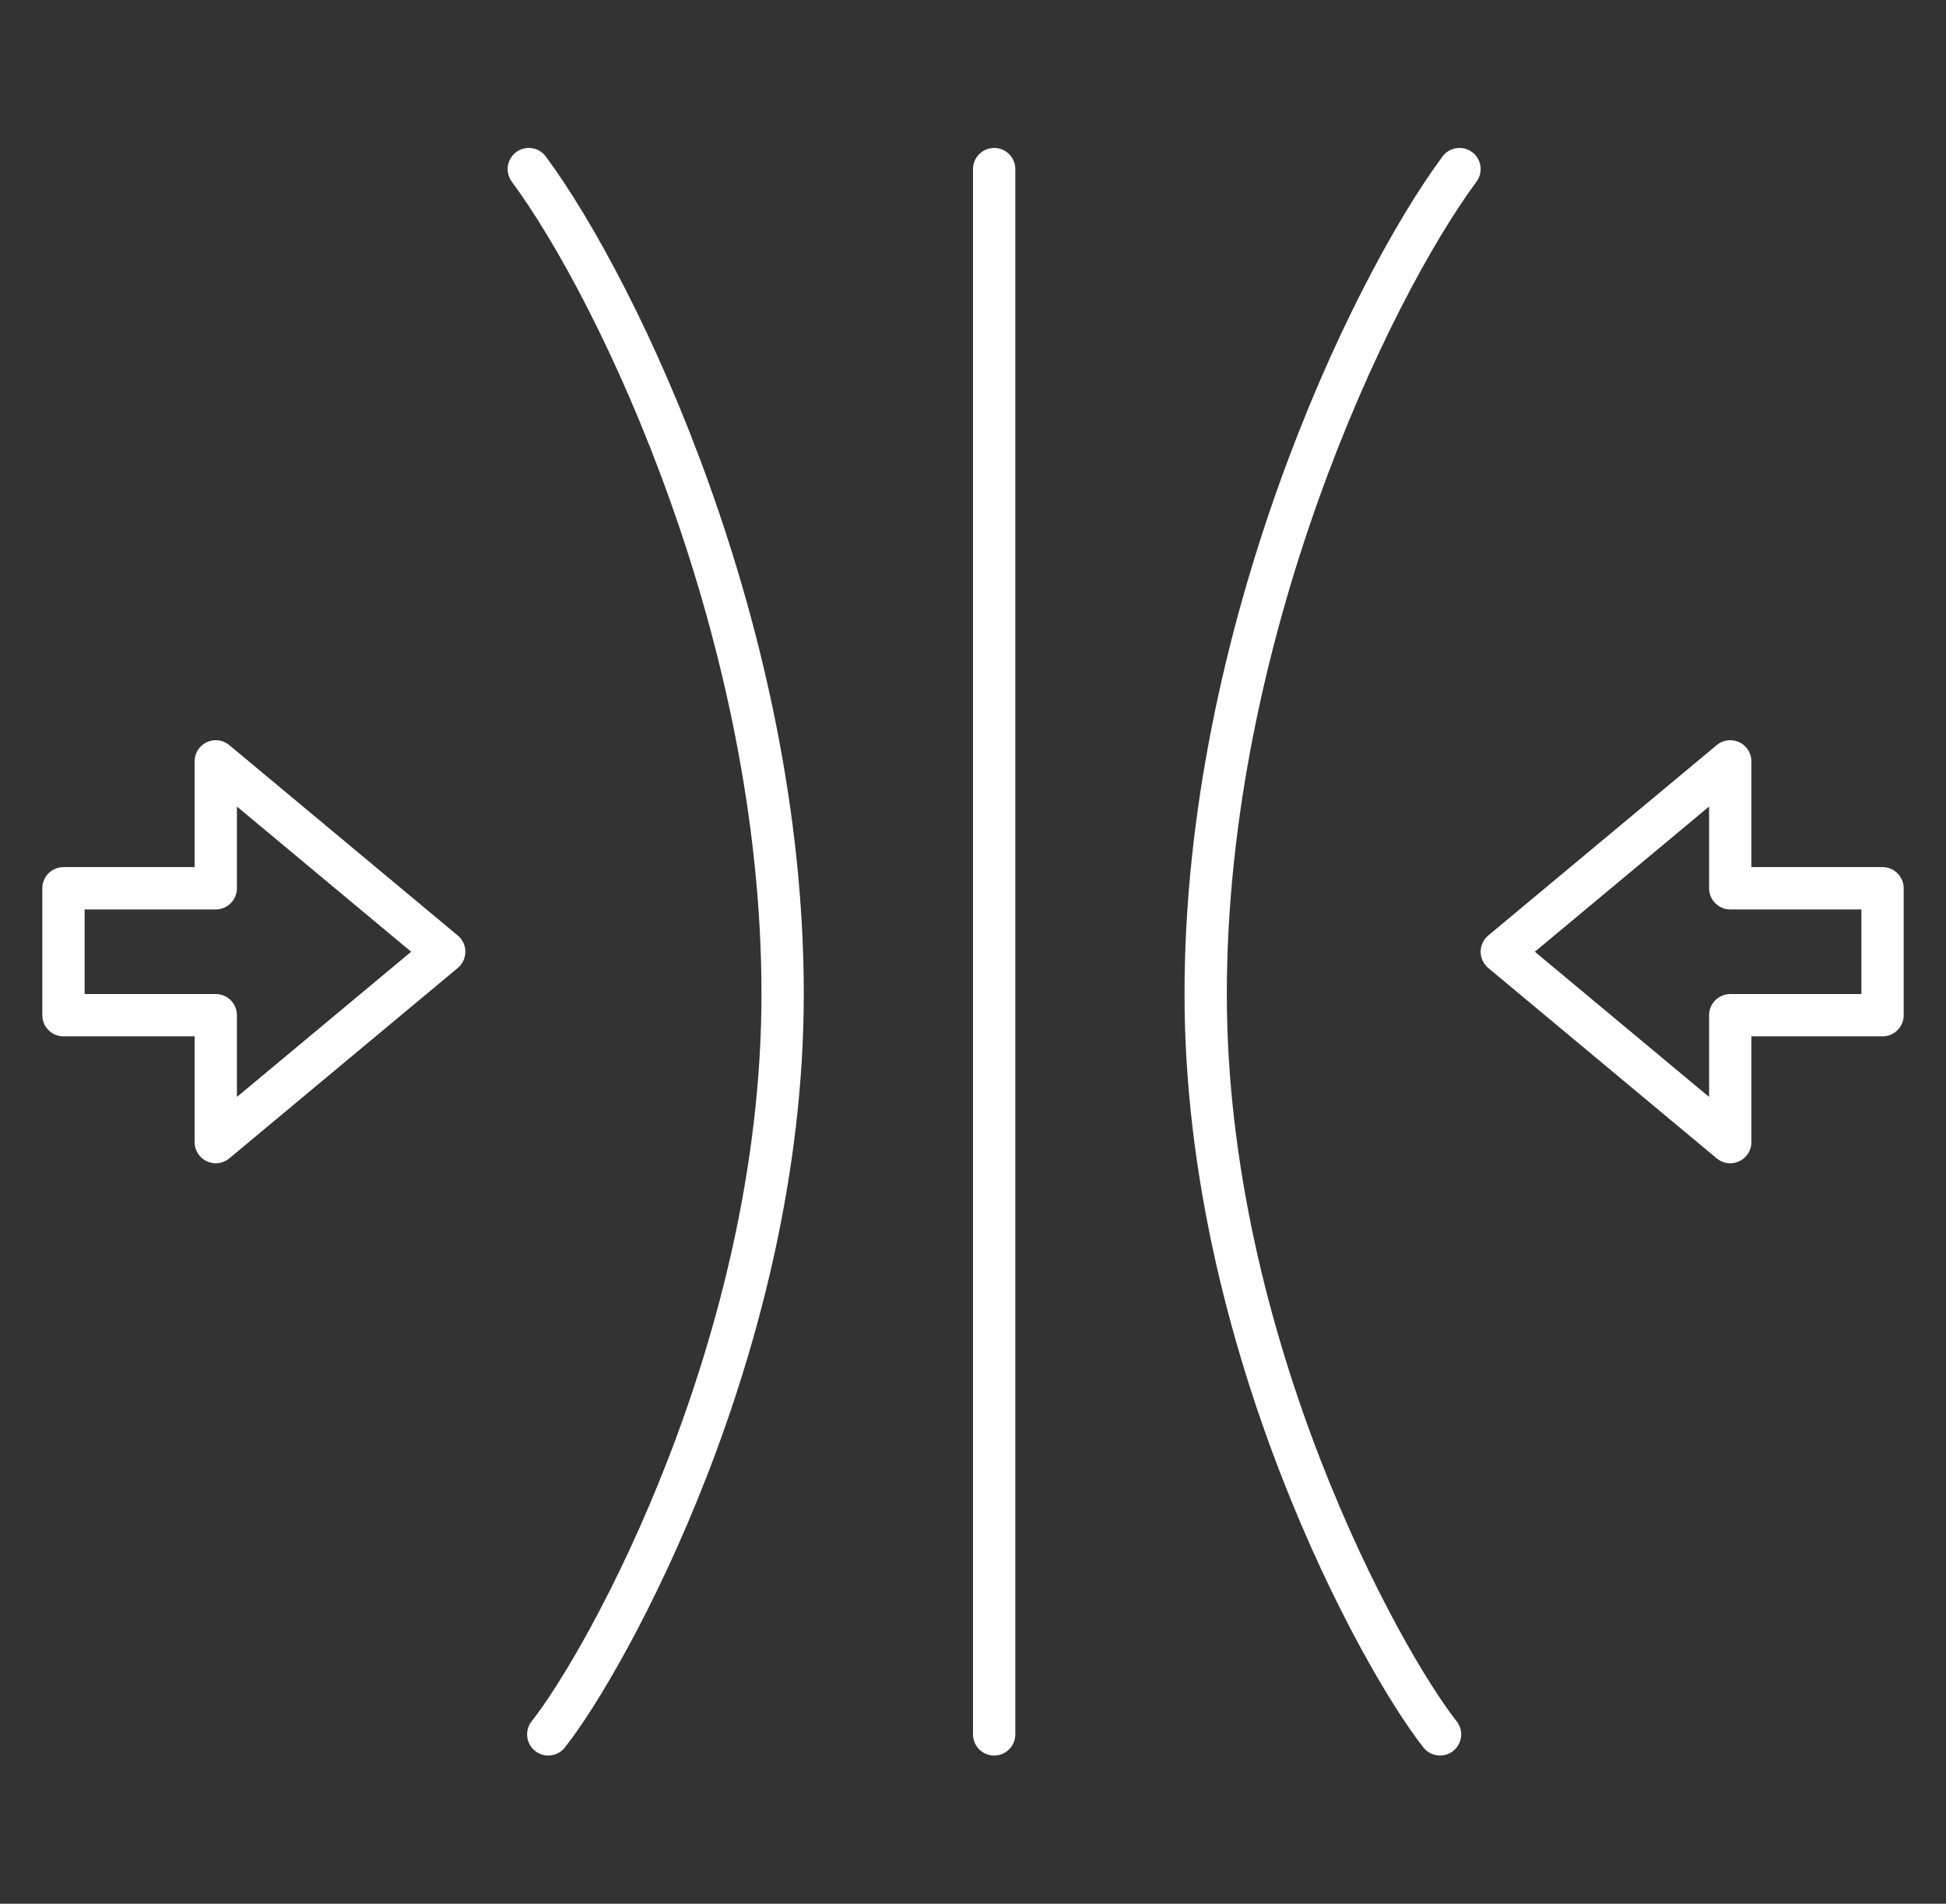
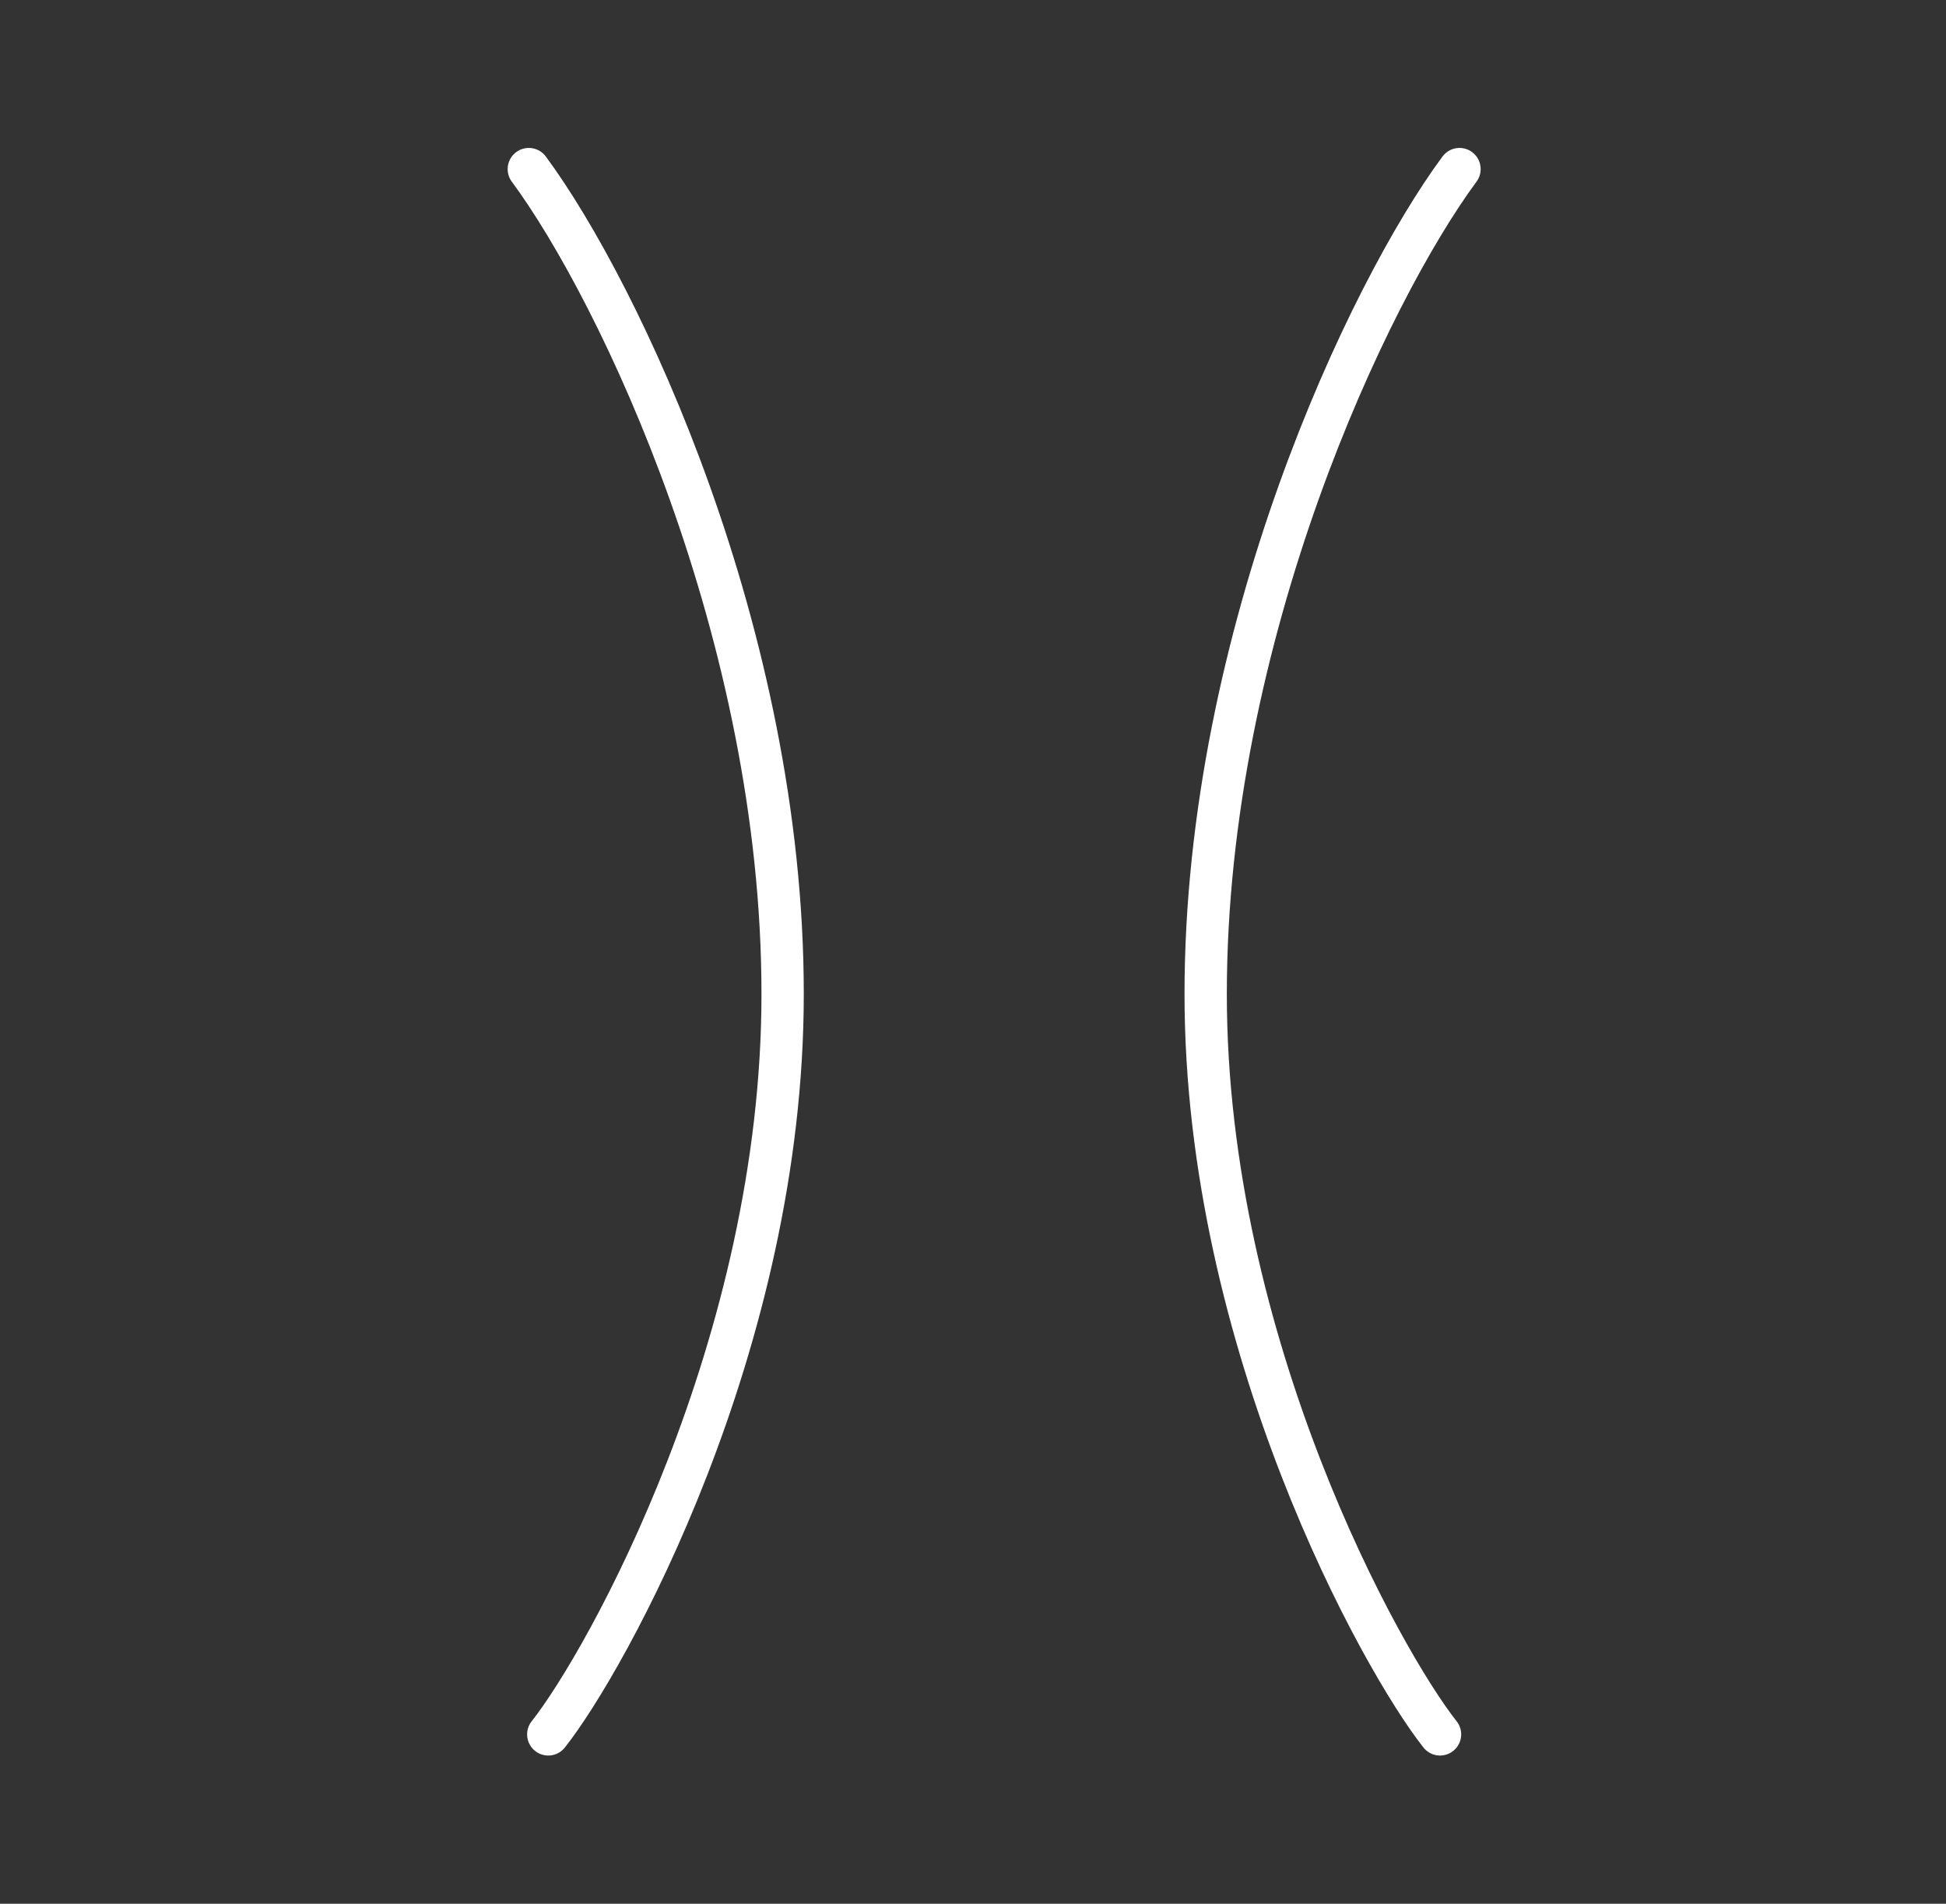
<svg xmlns="http://www.w3.org/2000/svg" width="46" height="45" viewBox="0 0 46 45" fill="none">
  <rect x="0" y="0" width="46" height="45" fill="#333333" stroke="none" />
  <path d="M12.5 3.997C14.646 6.899 18.5 14.997 18.5 23.497C18.5 31.78 14.339 39.255 12.96 40.997" stroke="white" stroke-linecap="round" />
  <path d="M34.5 3.997C32.354 6.899 28.5 14.997 28.5 23.497C28.5 31.78 32.661 39.255 34.04 40.997" stroke="white" stroke-linecap="round" />
-   <path d="M23.5 3.997V40.997" stroke="white" stroke-linecap="round" />
-   <path d="M5.1 20.997H1.5V23.997H5.1V26.997L10.5 22.497L5.1 17.997V20.997Z" stroke="white" stroke-linejoin="round" />
-   <path d="M40.9 23.997L44.5 23.997L44.5 20.997L40.9 20.997L40.9 17.997L35.5 22.497L40.9 26.997L40.9 23.997Z" stroke="white" stroke-linejoin="round" />
</svg>